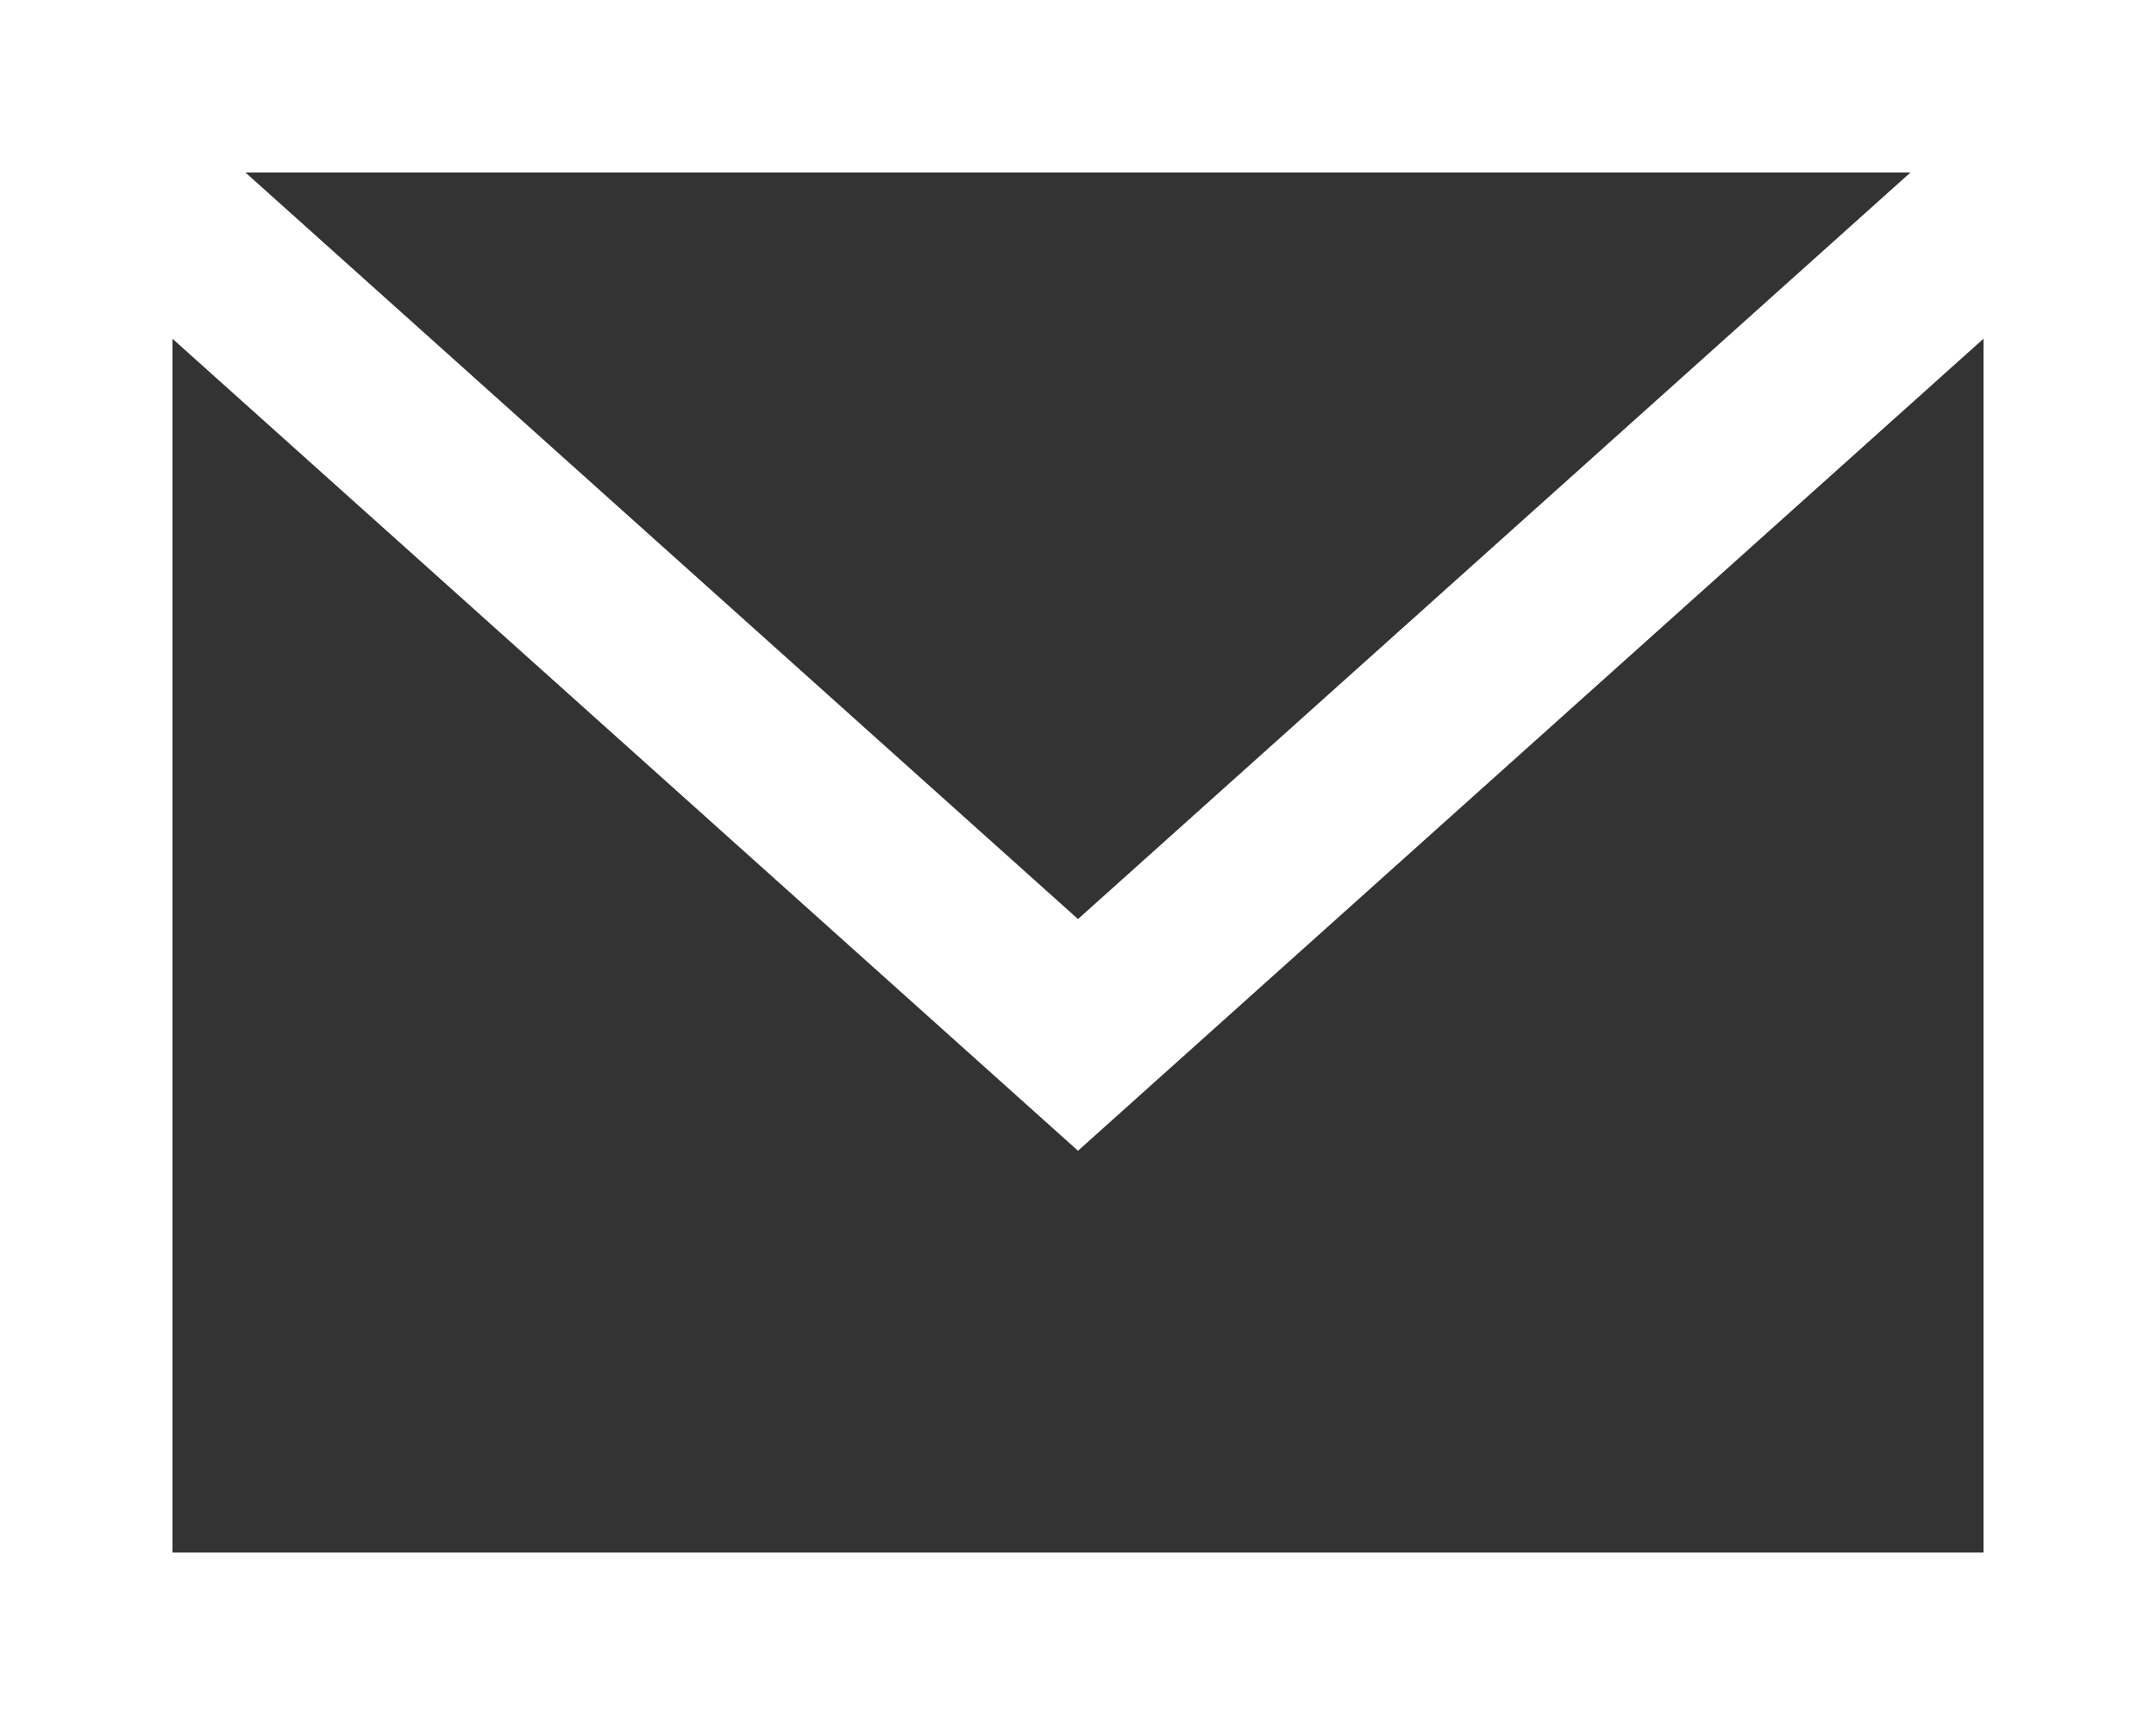
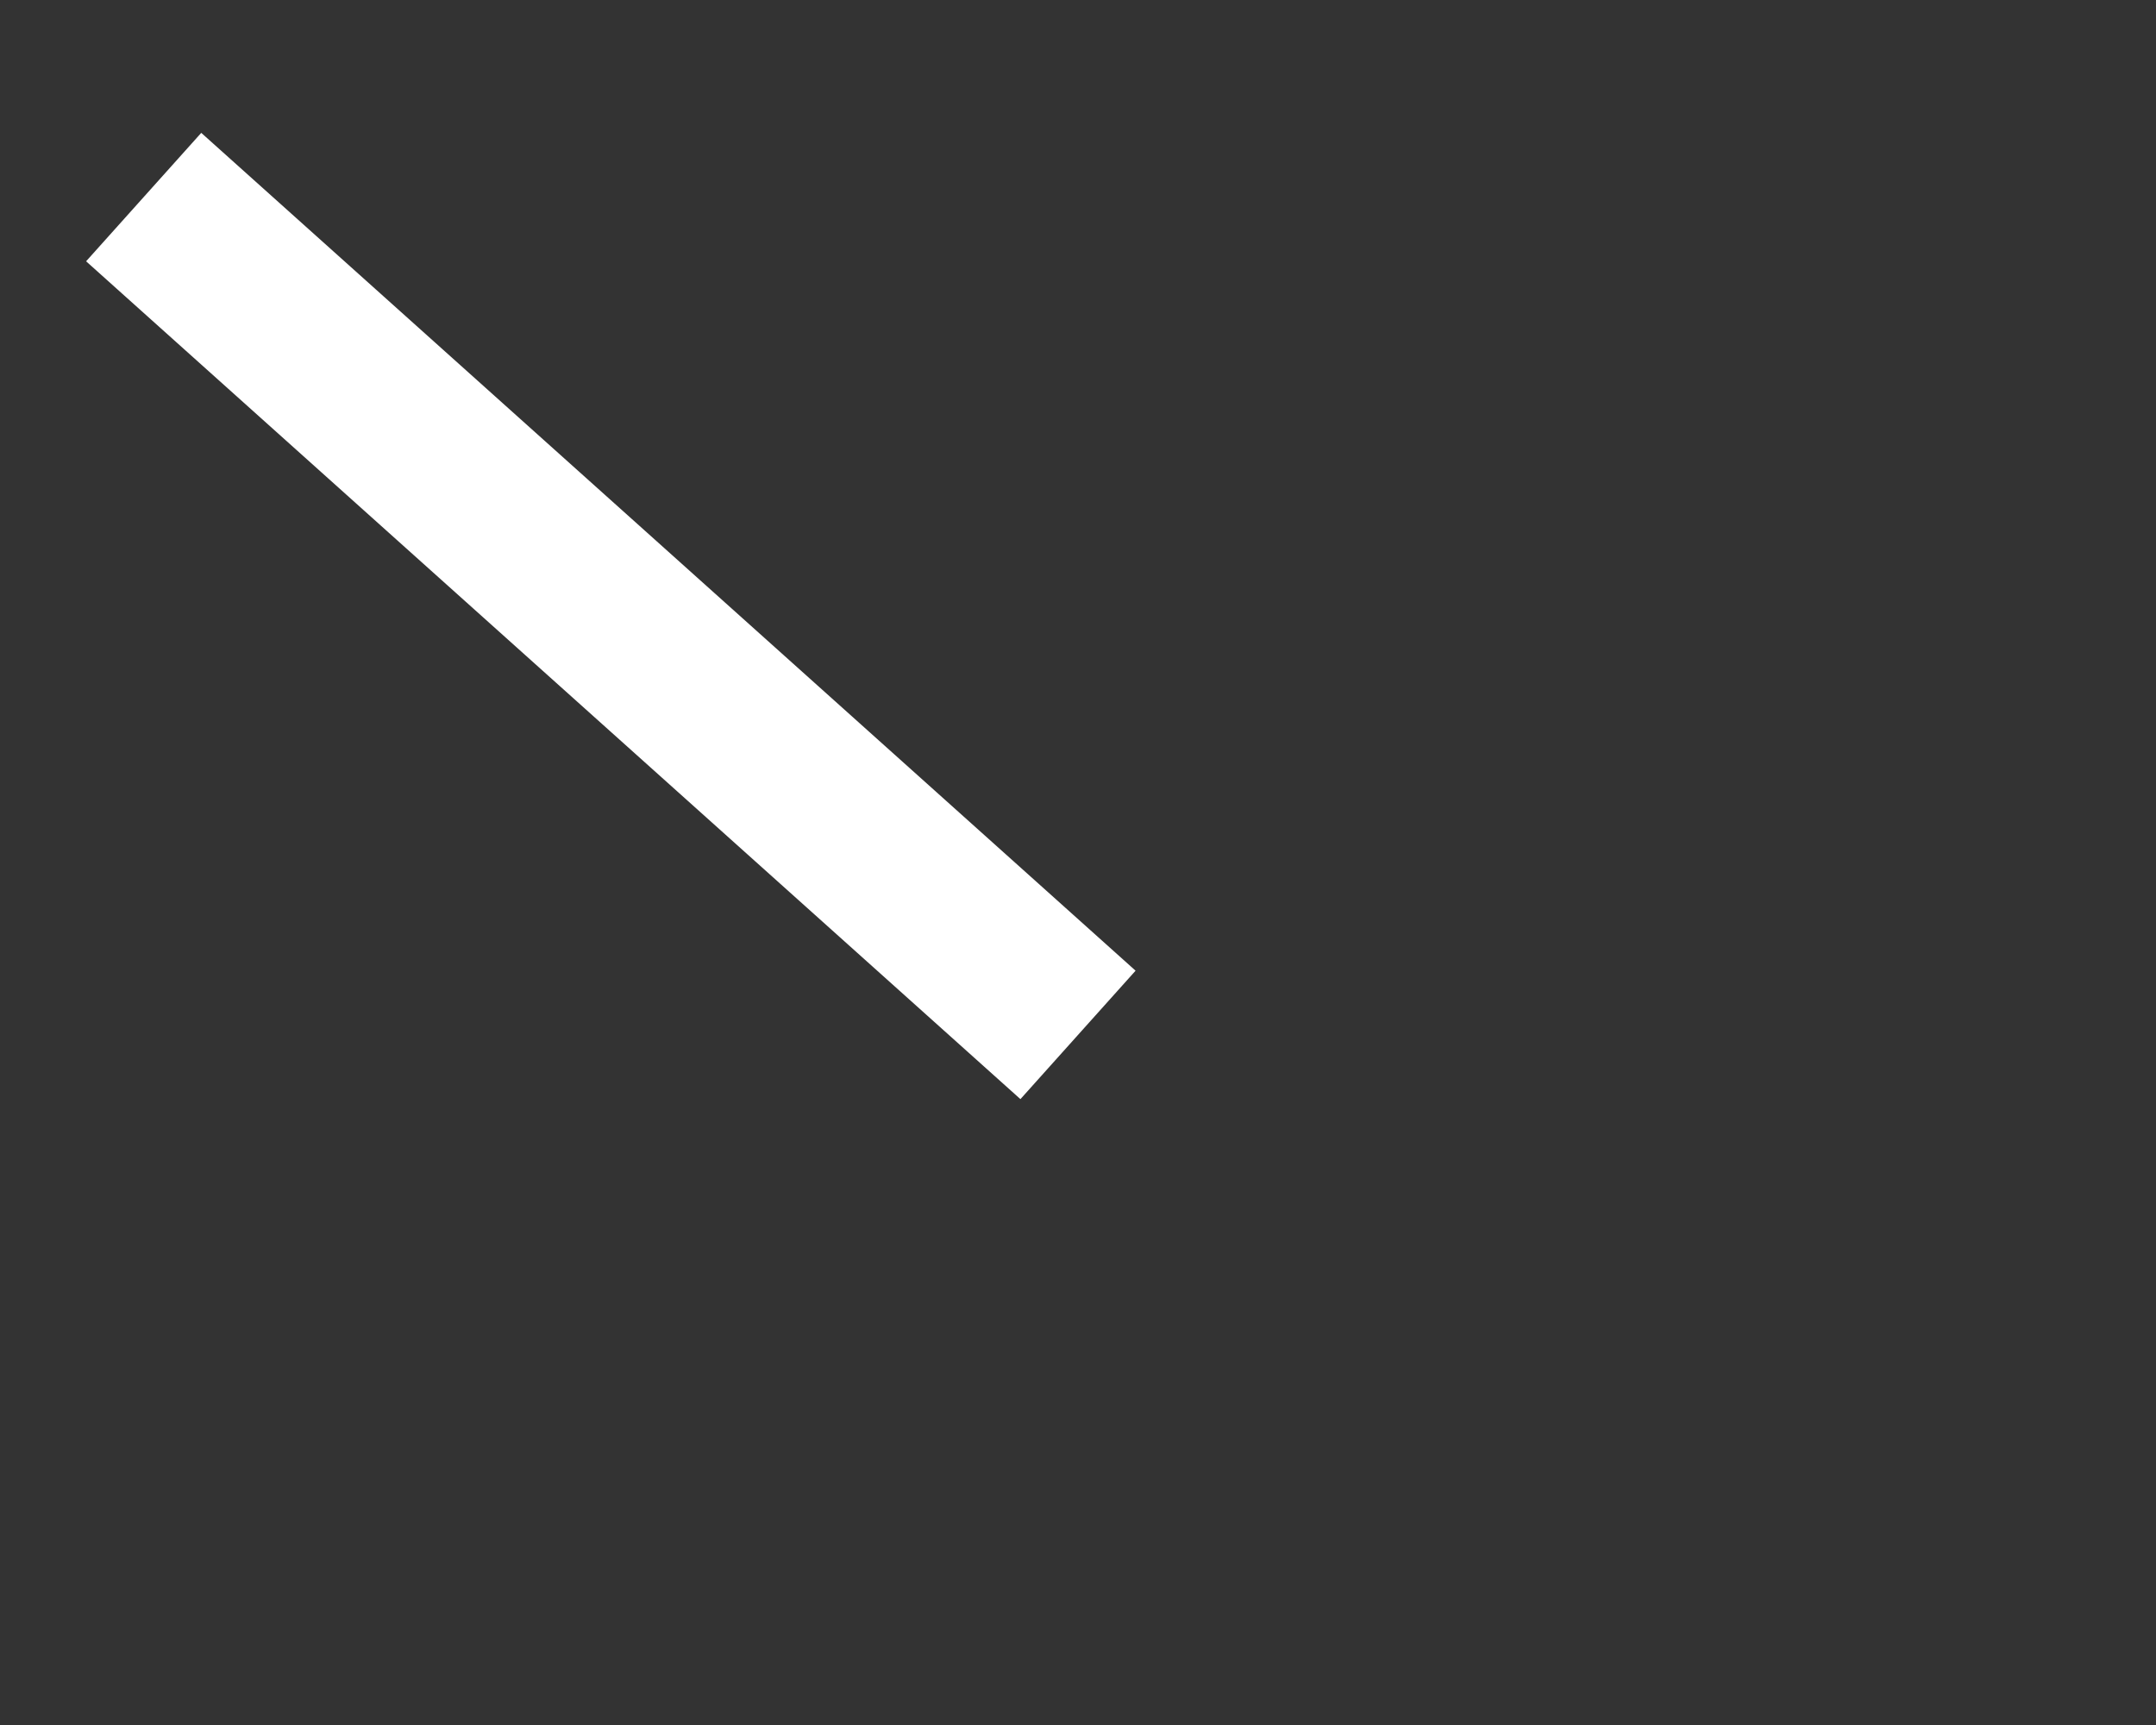
<svg xmlns="http://www.w3.org/2000/svg" width="25" height="20" viewBox="0 0 25 20" fill="none">
  <rect x="0" y="0" width="25" height="20" fill="#333333" stroke="none" />
-   <rect x="1" y="1" width="23" height="18" stroke="white" stroke-width="2" />
-   <path d="M1.666 2.285L12.5 11.999L23.333 2.285" stroke="white" stroke-width="2" />
+   <path d="M1.666 2.285L12.5 11.999" stroke="white" stroke-width="2" />
</svg>